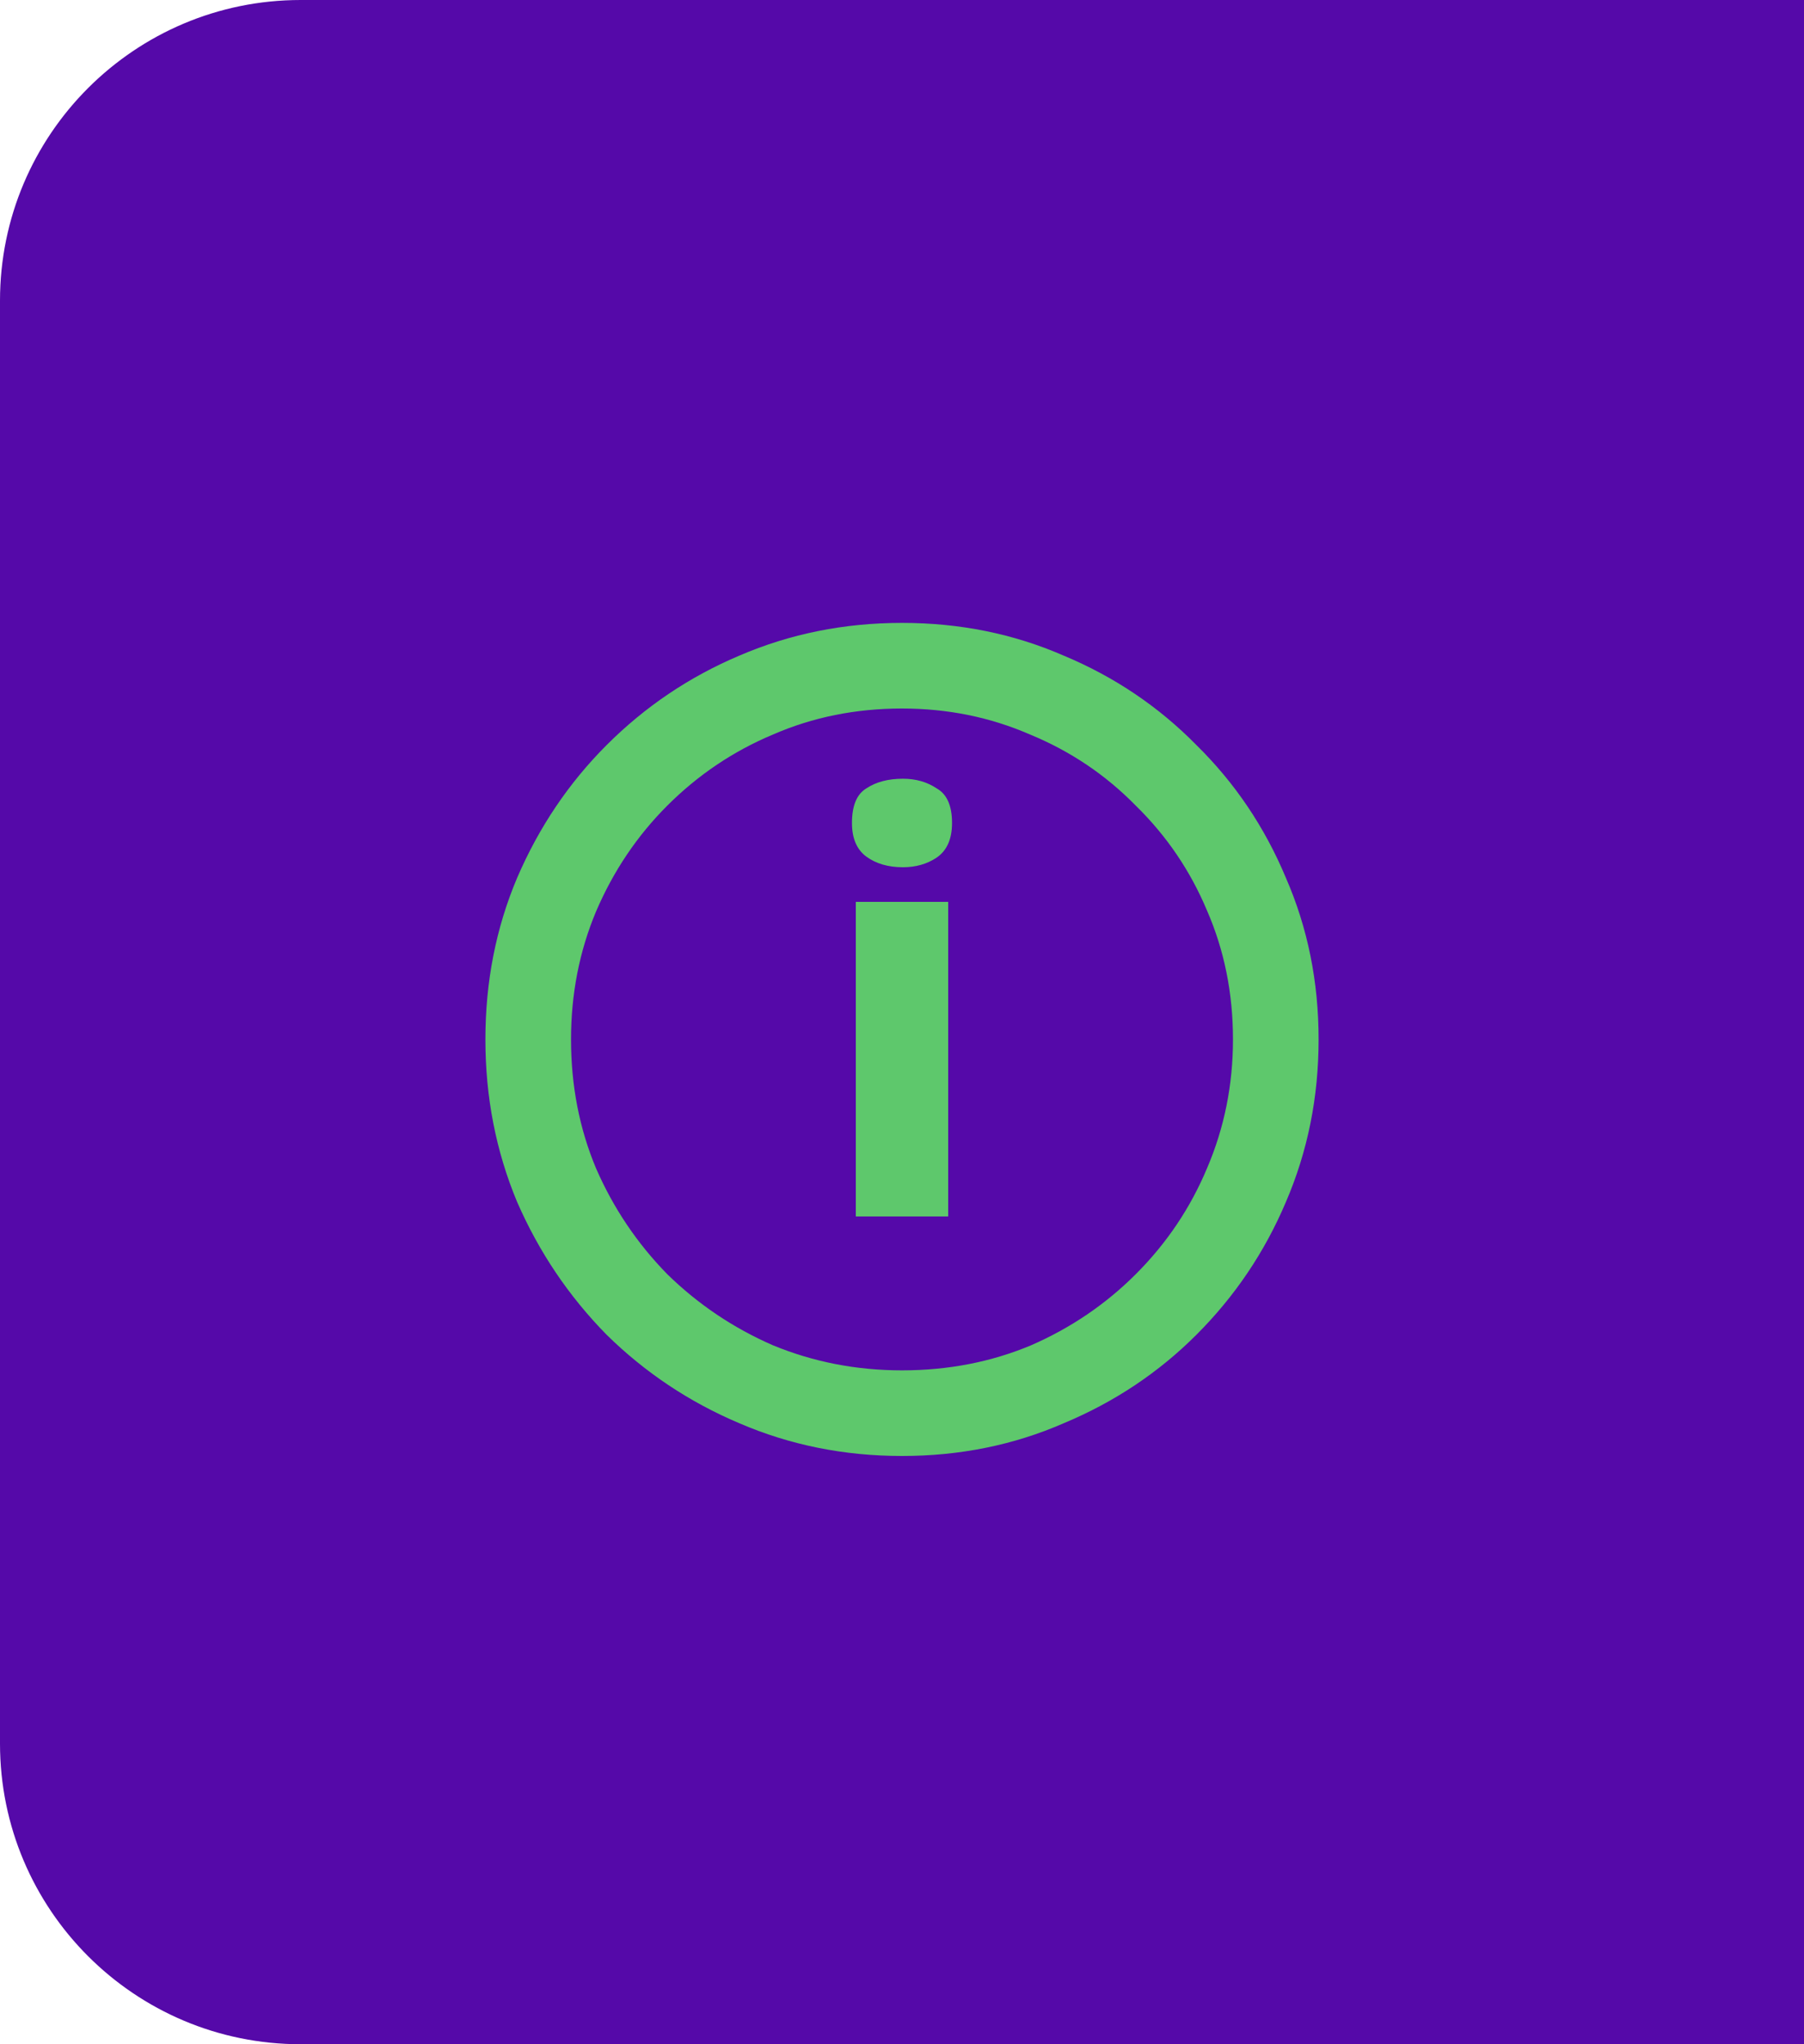
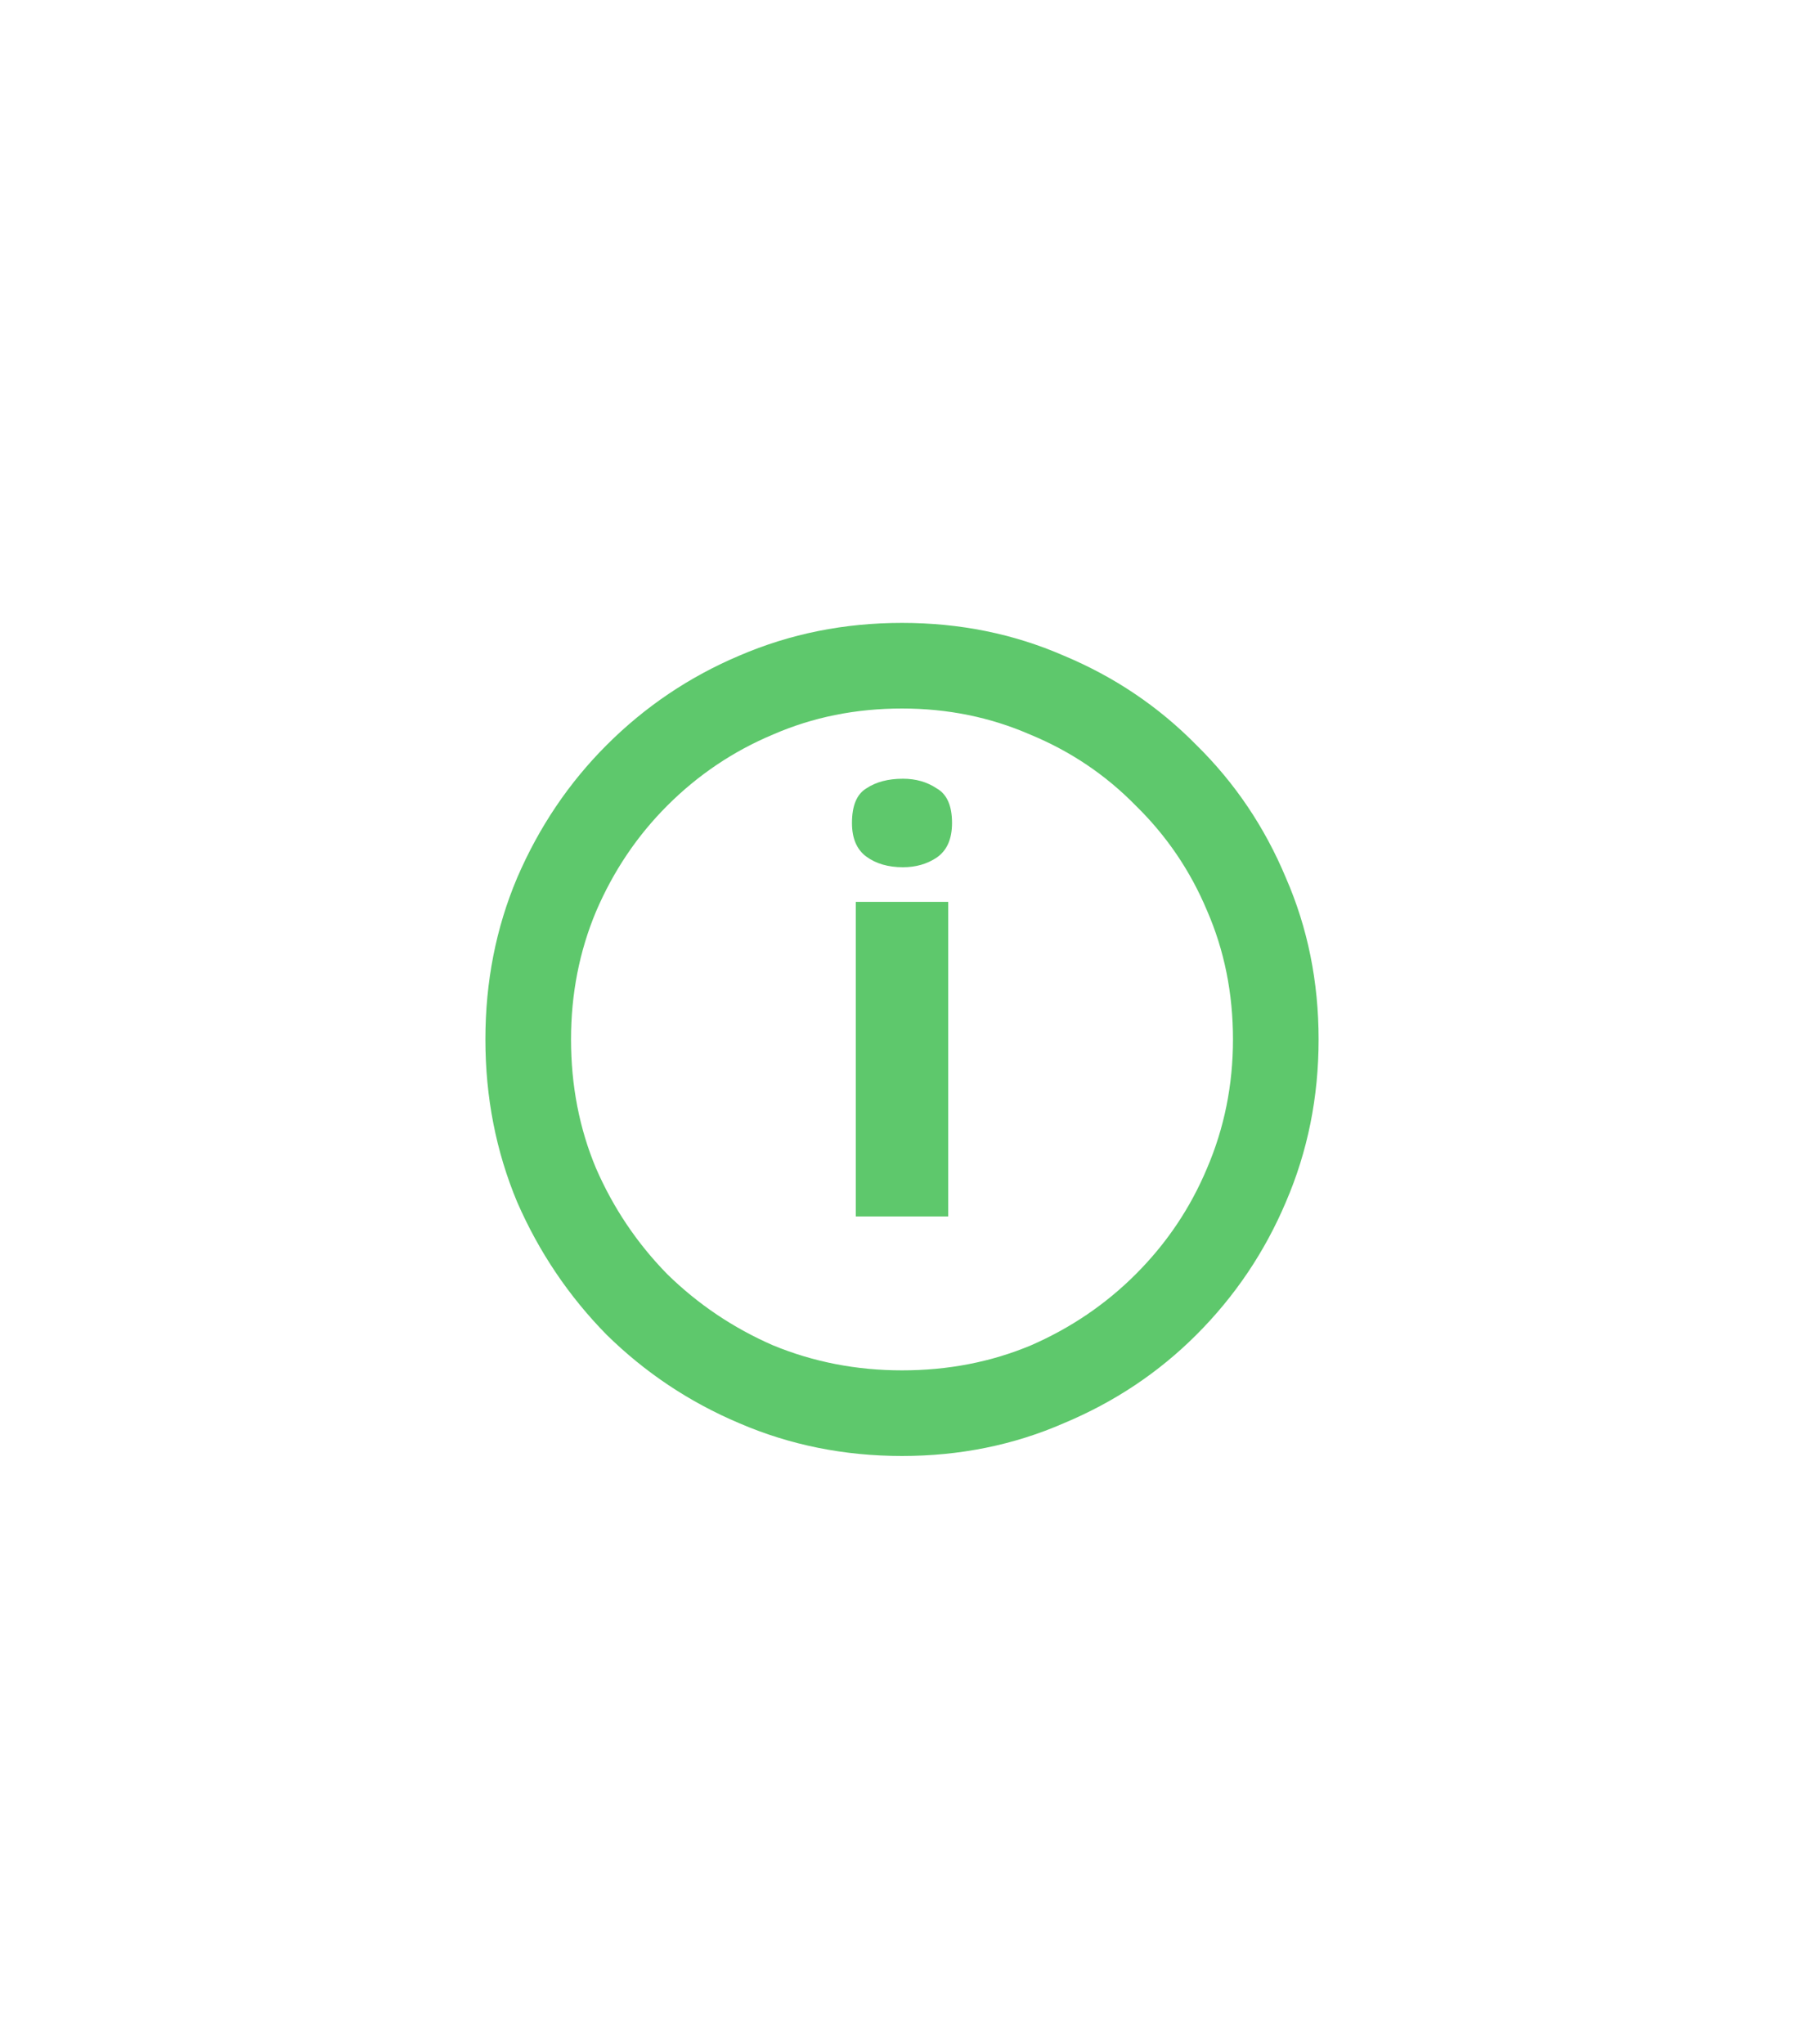
<svg xmlns="http://www.w3.org/2000/svg" width="30" height="34" viewBox="0 0 30 34" fill="none">
-   <path d="M0 5C0 2.239 2.239 0 5 0H30V34H5C2.239 34 0 31.761 0 29V5Z" fill="#5509A9" />
  <path d="M14.232 20.232V15H15.768V20.232H14.232ZM15.016 14.424C14.771 14.424 14.568 14.365 14.408 14.248C14.248 14.131 14.168 13.944 14.168 13.688C14.168 13.4 14.248 13.208 14.408 13.112C14.568 13.005 14.771 12.952 15.016 12.952C15.229 12.952 15.416 13.005 15.576 13.112C15.747 13.208 15.832 13.4 15.832 13.688C15.832 13.955 15.747 14.147 15.576 14.264C15.416 14.371 15.229 14.424 15.016 14.424ZM15 24.216C14.04 24.216 13.139 24.035 12.296 23.672C11.464 23.32 10.728 22.829 10.088 22.2C9.459 21.56 8.963 20.824 8.6 19.992C8.248 19.149 8.072 18.248 8.072 17.288C8.072 16.328 8.248 15.432 8.6 14.6C8.963 13.757 9.459 13.021 10.088 12.392C10.728 11.752 11.464 11.256 12.296 10.904C13.139 10.541 14.04 10.36 15 10.36C15.96 10.36 16.856 10.541 17.688 10.904C18.531 11.256 19.267 11.752 19.896 12.392C20.536 13.021 21.032 13.757 21.384 14.6C21.747 15.432 21.928 16.328 21.928 17.288C21.928 18.248 21.747 19.149 21.384 19.992C21.032 20.824 20.536 21.56 19.896 22.2C19.267 22.829 18.531 23.32 17.688 23.672C16.856 24.035 15.96 24.216 15 24.216ZM15 22.792C15.768 22.792 16.483 22.653 17.144 22.376C17.805 22.088 18.387 21.693 18.888 21.192C19.4 20.68 19.795 20.093 20.072 19.432C20.36 18.76 20.504 18.045 20.504 17.288C20.504 16.52 20.36 15.805 20.072 15.144C19.795 14.483 19.4 13.901 18.888 13.4C18.387 12.888 17.8 12.493 17.128 12.216C16.467 11.928 15.757 11.784 15 11.784C14.232 11.784 13.517 11.928 12.856 12.216C12.195 12.493 11.608 12.888 11.096 13.4C10.595 13.901 10.2 14.488 9.912 15.16C9.635 15.821 9.496 16.531 9.496 17.288C9.496 18.056 9.635 18.771 9.912 19.432C10.2 20.093 10.595 20.68 11.096 21.192C11.608 21.693 12.195 22.088 12.856 22.376C13.528 22.653 14.243 22.792 15 22.792Z" fill="#5EC86C" />
</svg>